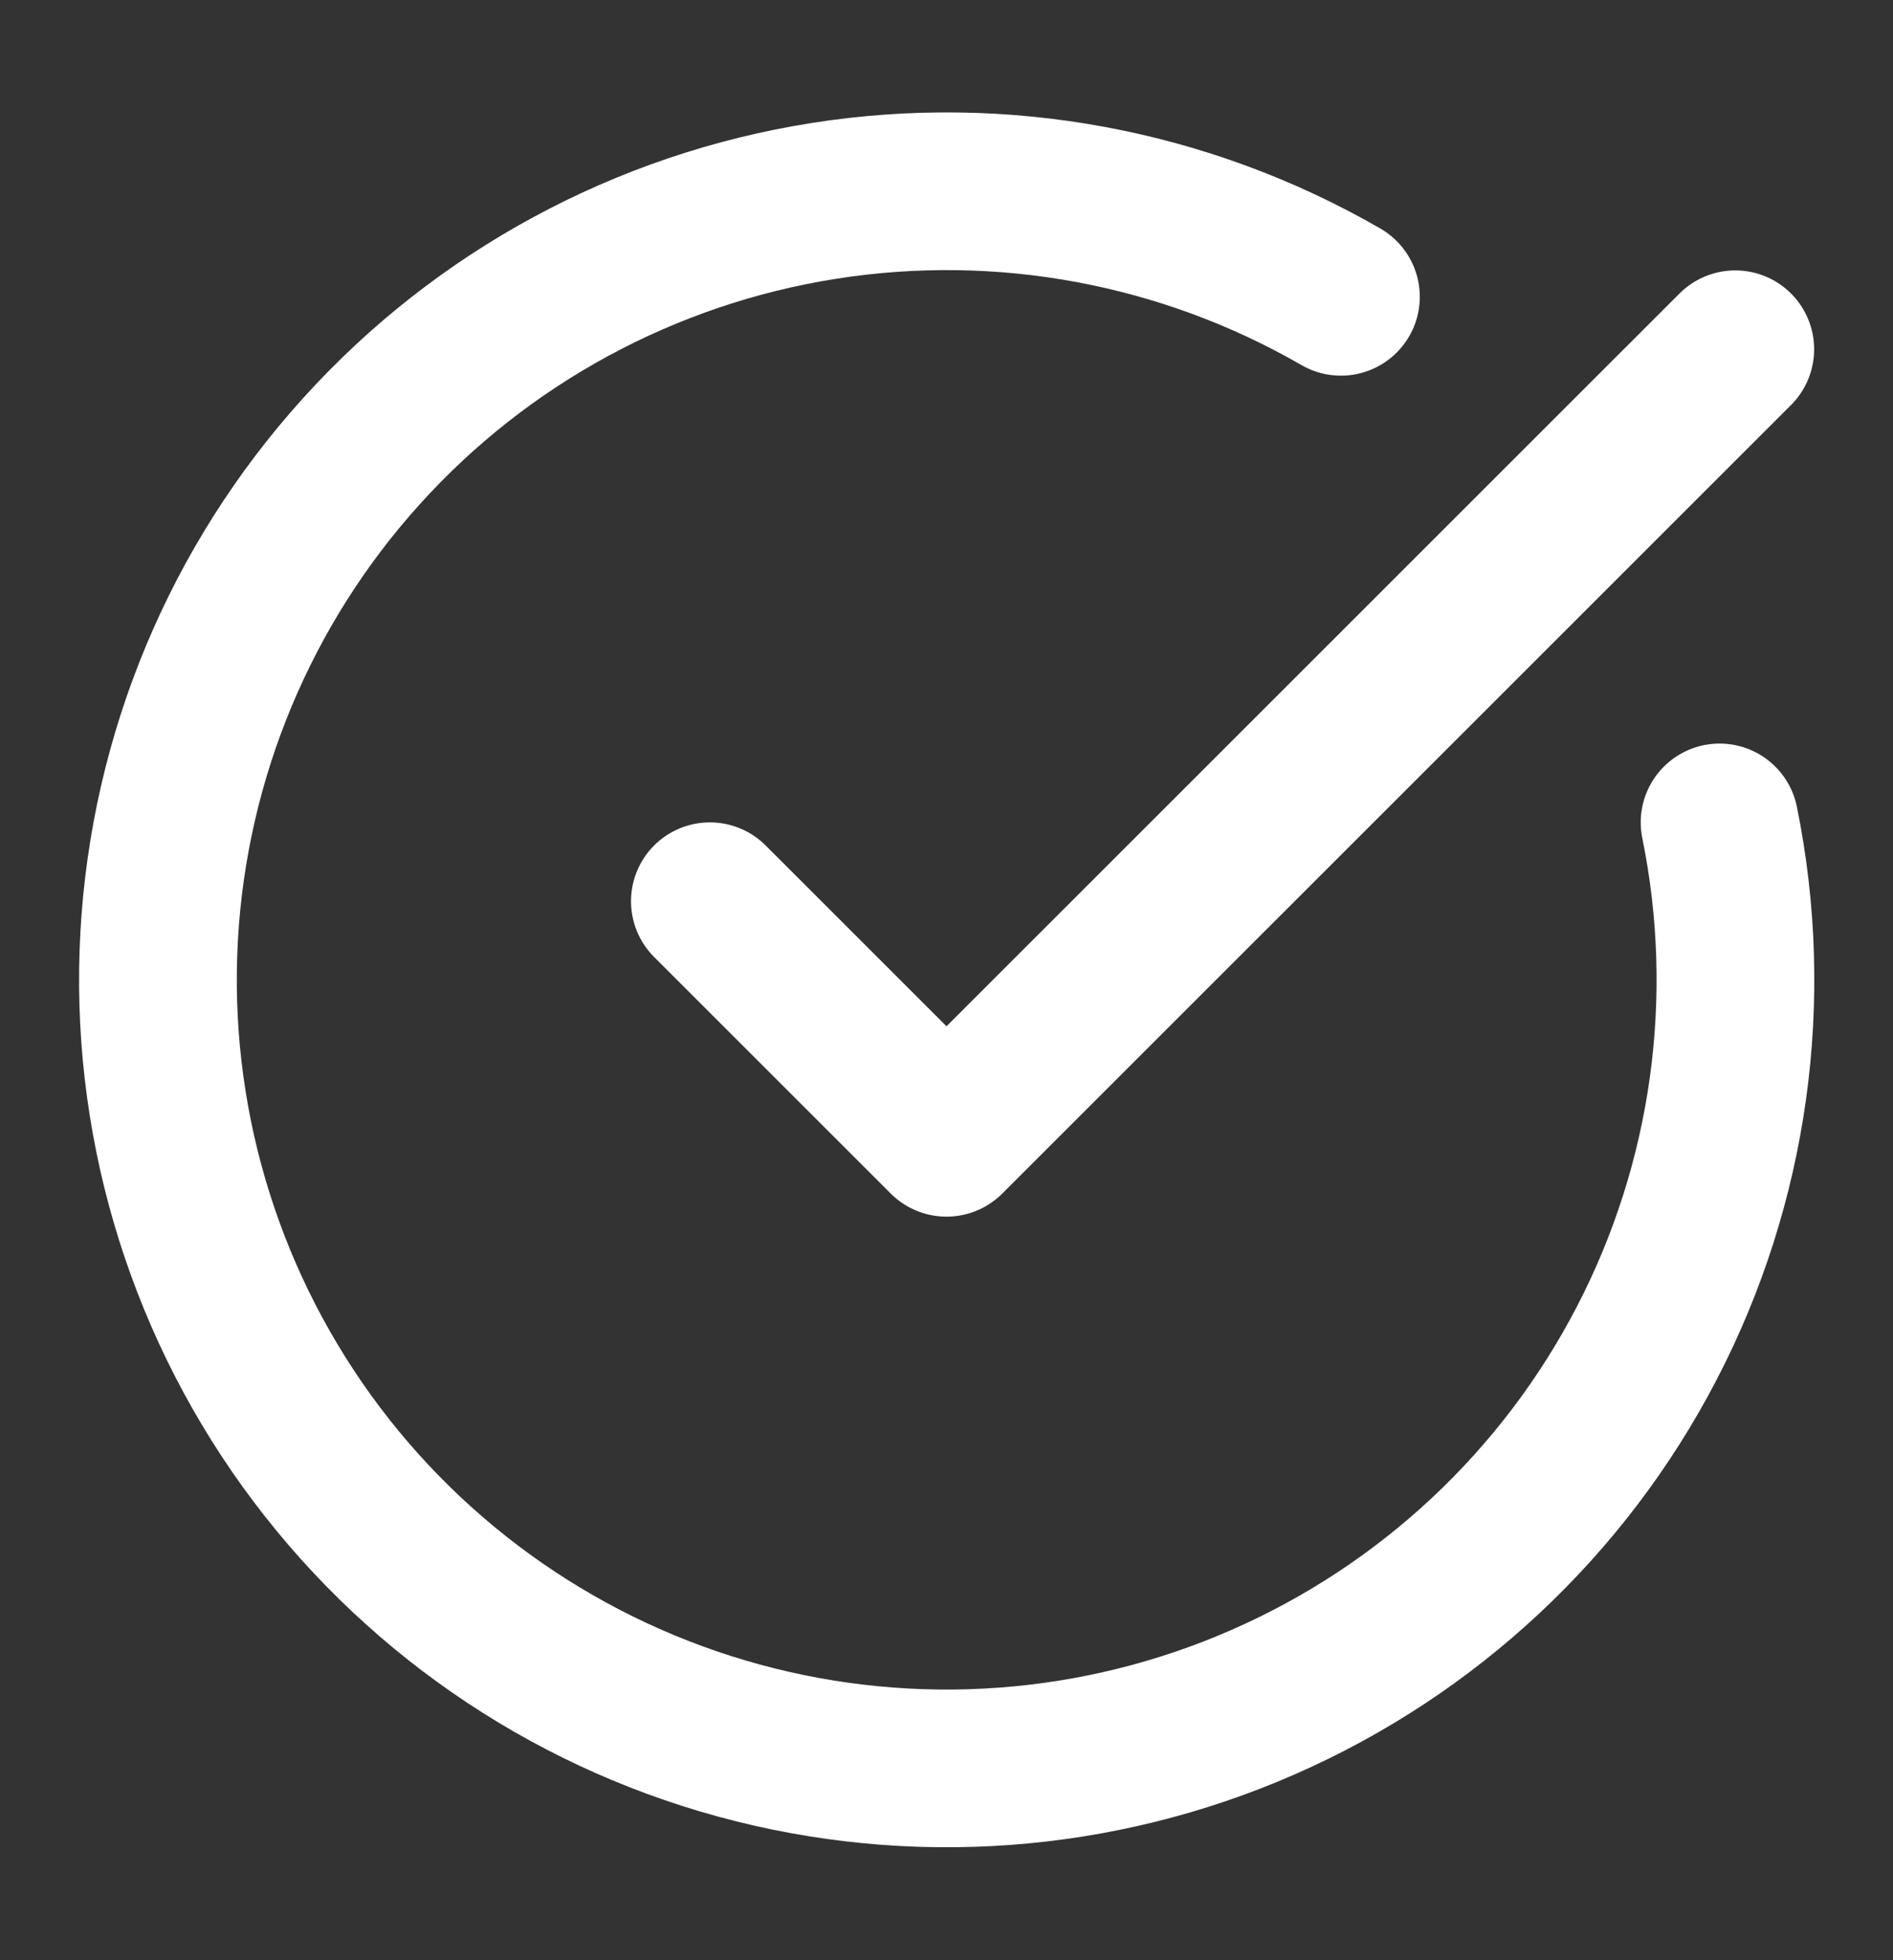
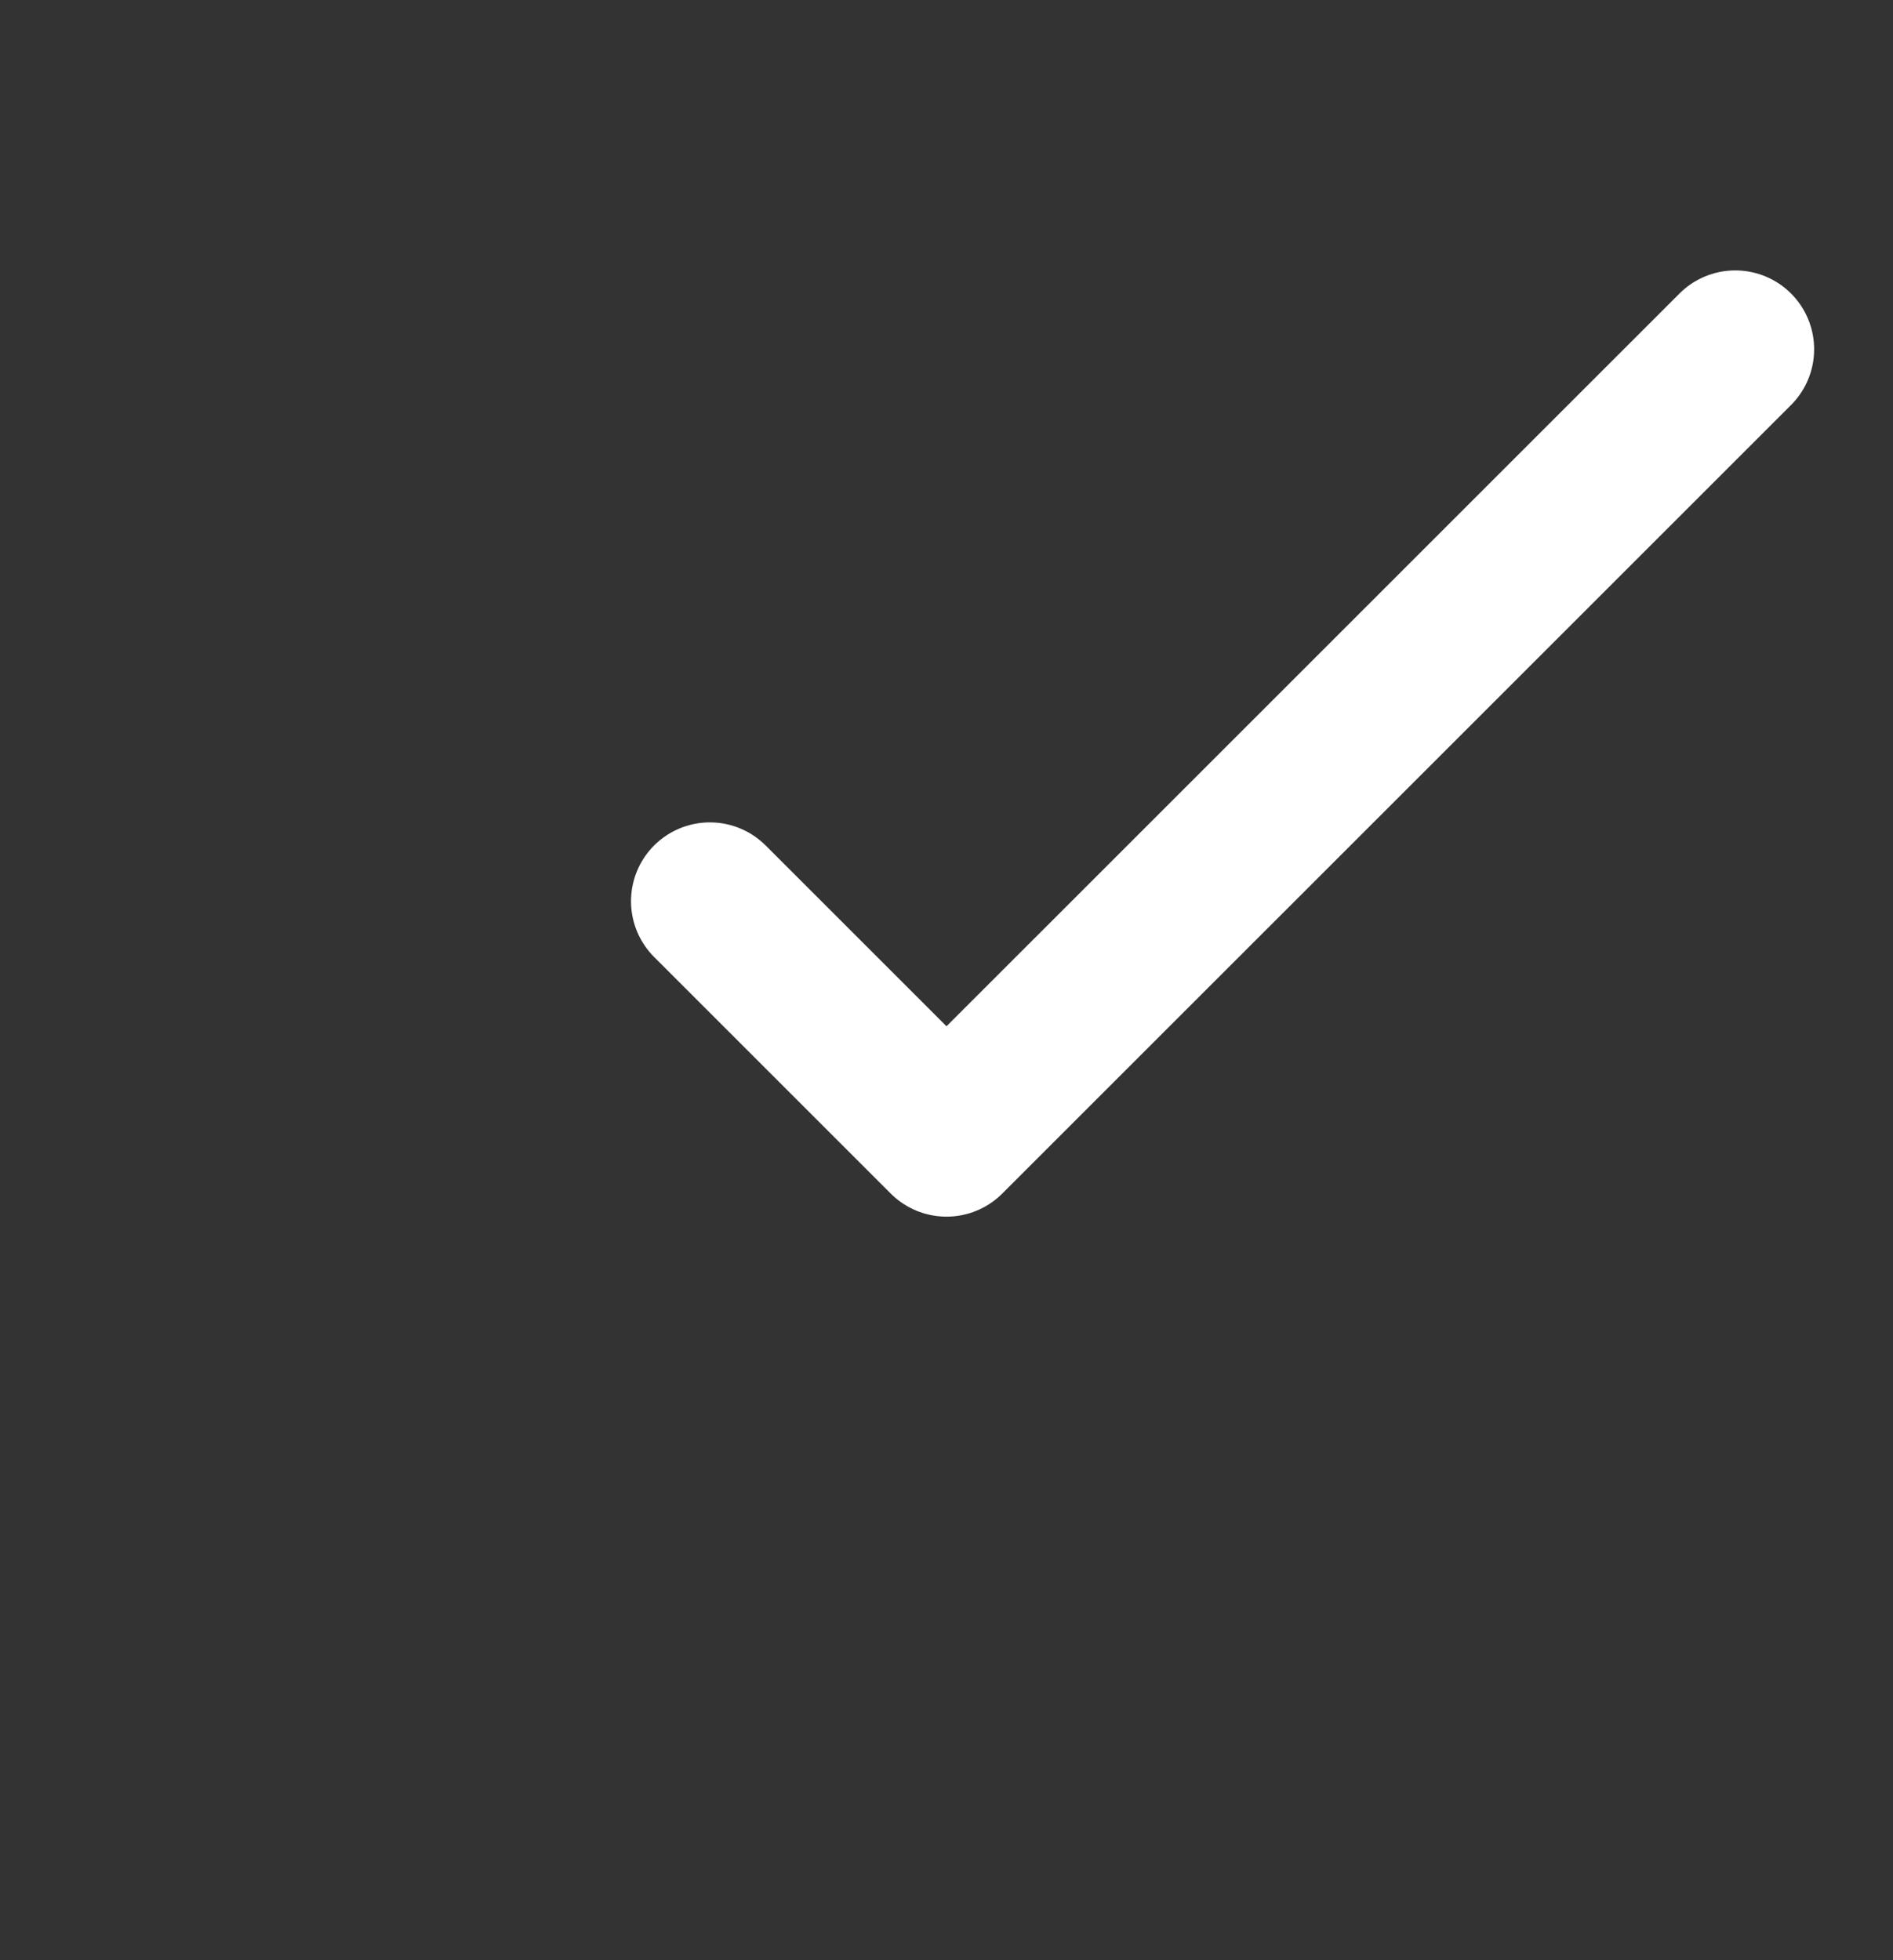
<svg xmlns="http://www.w3.org/2000/svg" width="28" height="29" viewBox="0 0 28 29" fill="none">
  <rect x="0" y="0" width="28" height="29" fill="#333333" stroke="none" />
-   <path d="M25.435 12.167C25.967 14.781 25.588 17.5 24.359 19.869C23.13 22.238 21.126 24.113 18.681 25.183C16.237 26.254 13.499 26.453 10.925 25.749C8.351 25.045 6.096 23.48 4.536 21.315C2.977 19.15 2.206 16.515 2.354 13.851C2.502 11.186 3.558 8.653 5.348 6.673C7.137 4.693 9.551 3.387 12.187 2.972C14.823 2.556 17.522 3.057 19.834 4.391" stroke="white" stroke-width="2.333" stroke-linecap="round" stroke-linejoin="round" />
  <path d="M10.5 13.333L14 16.833L25.667 5.167" stroke="white" stroke-width="2.333" stroke-linecap="round" stroke-linejoin="round" />
</svg>